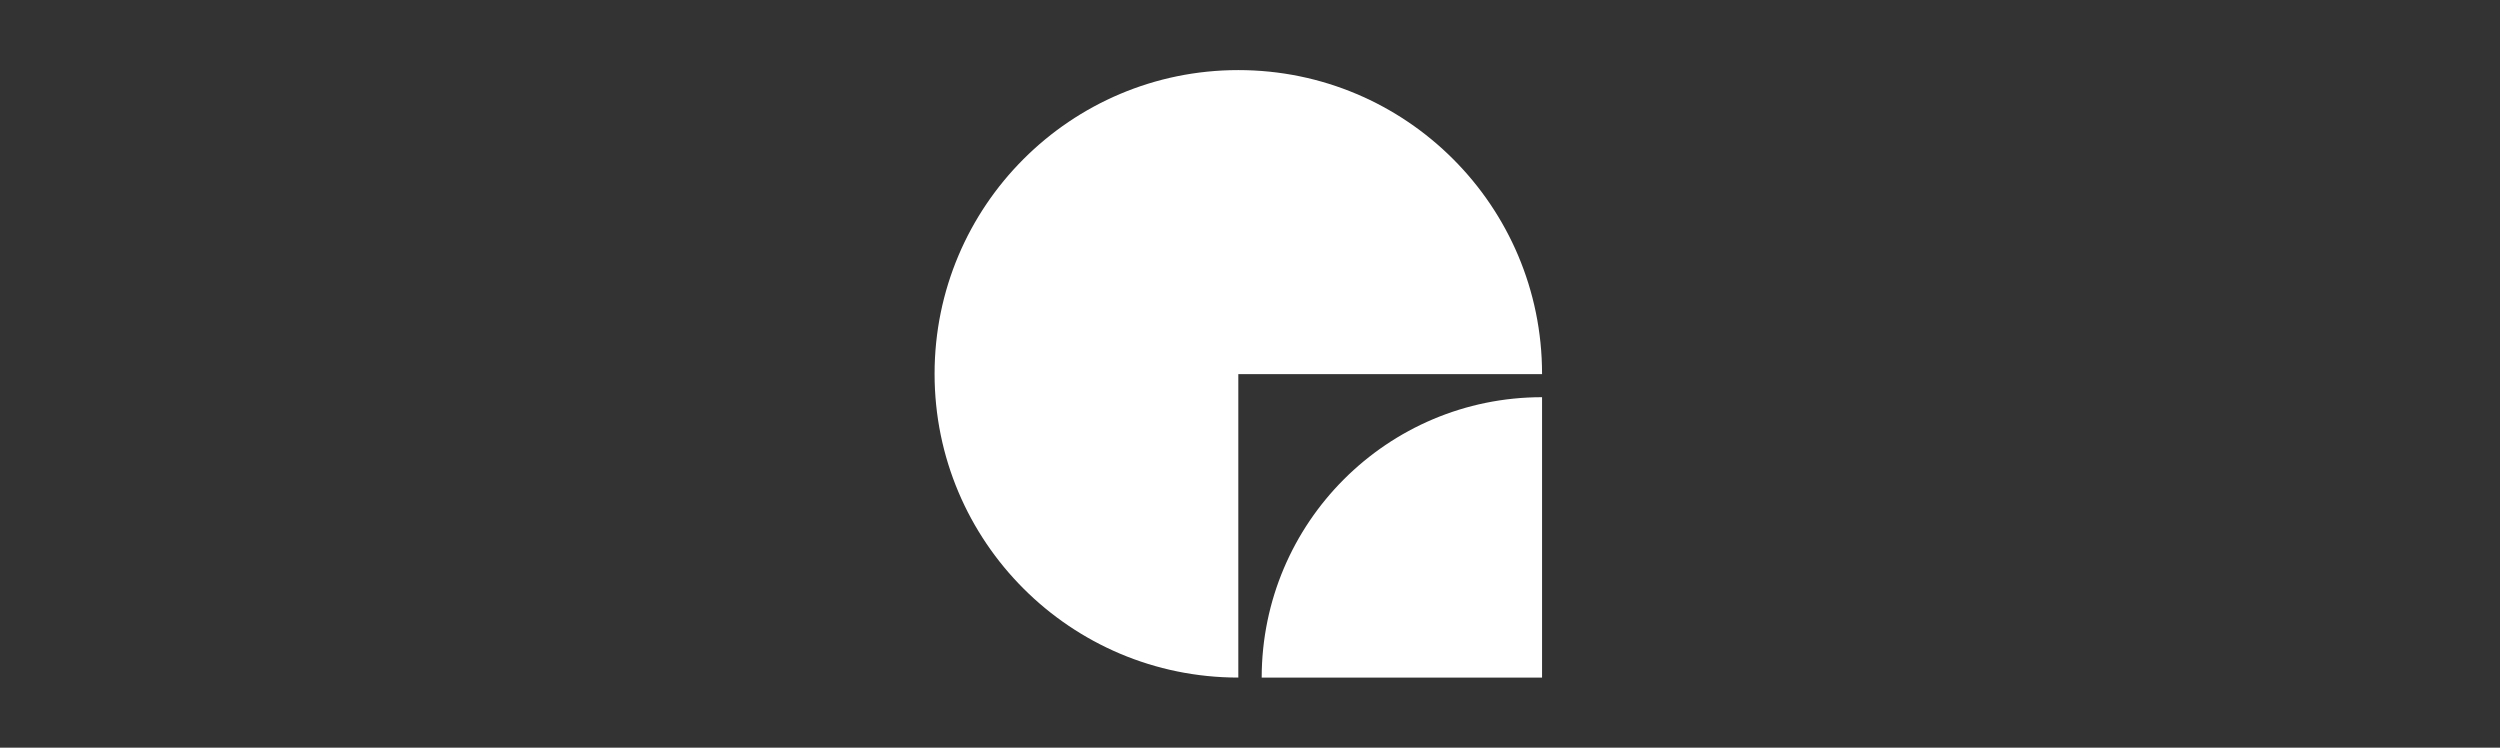
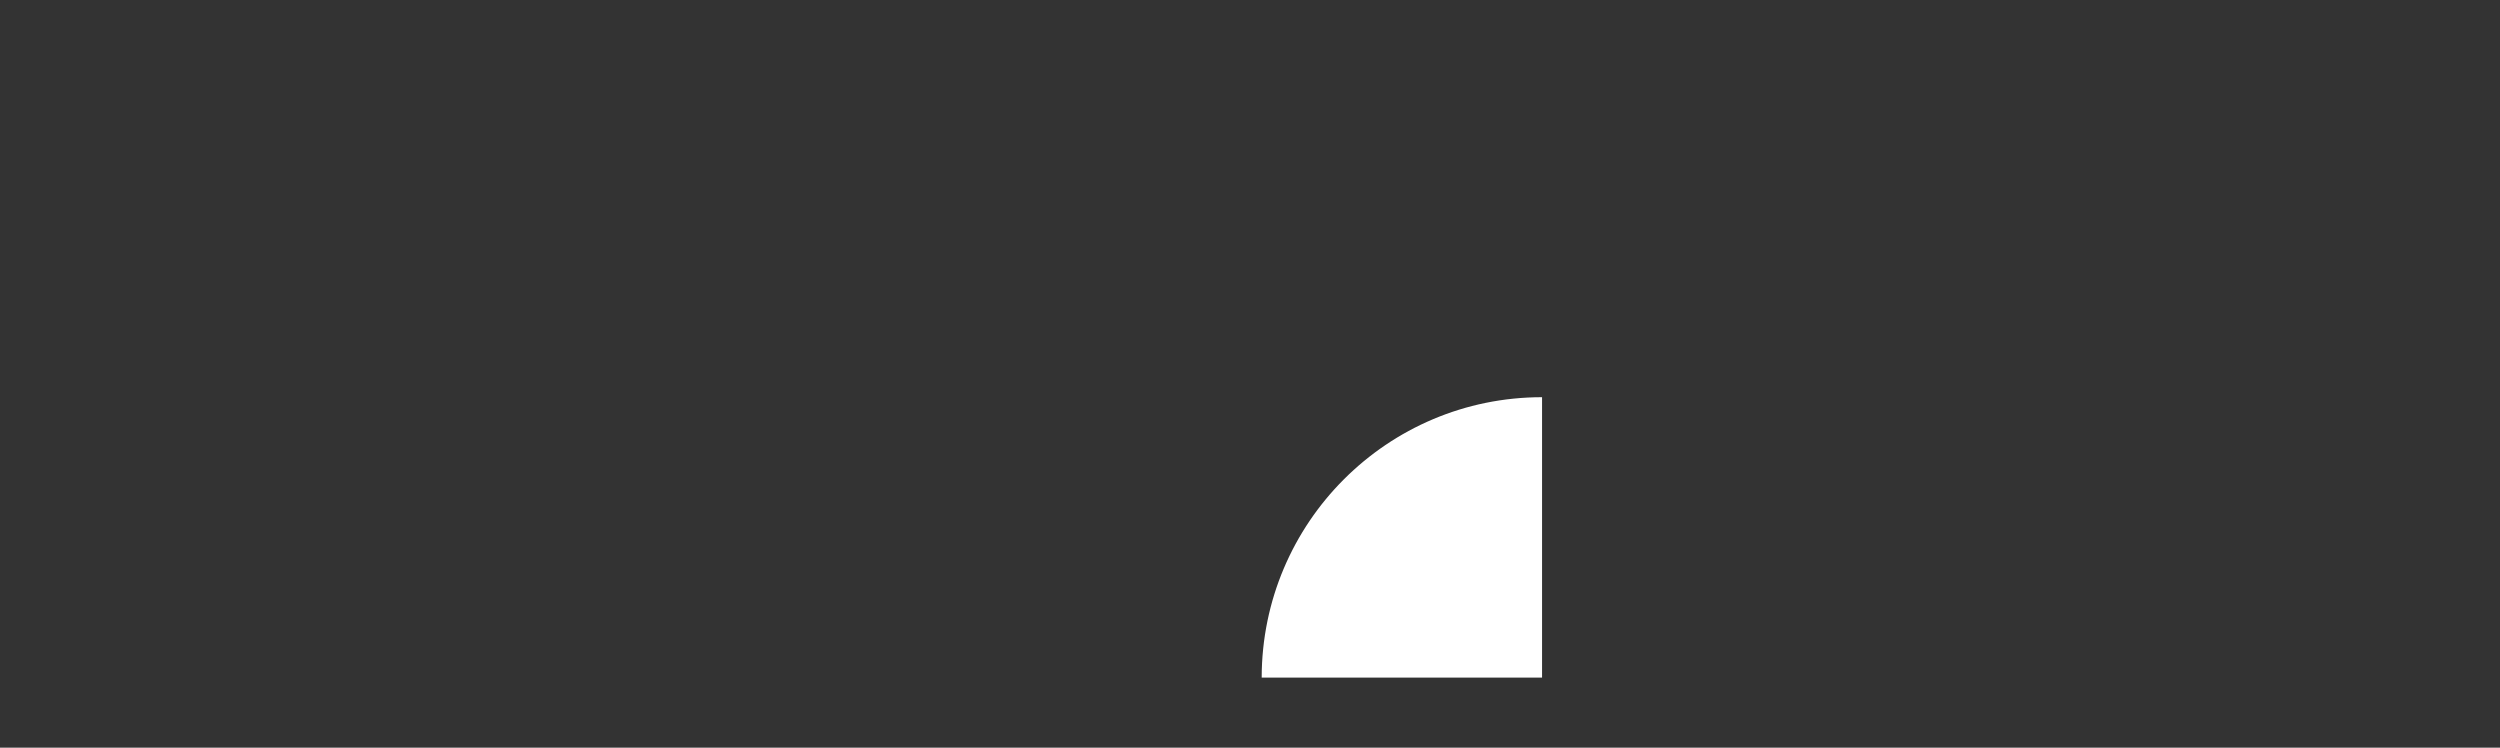
<svg xmlns="http://www.w3.org/2000/svg" width="107px" height="32px" viewBox="0 0 107 32" version="1.1">
  <rect x="0" y="0" width="107" height="32" fill="#333333" stroke="none" />
  <title>Artboard Copy 6</title>
  <g id="Artboard-Copy-6" stroke="none" stroke-width="1" fill="none" fill-rule="evenodd">
    <g id="logomark-light" transform="translate(40, 3)" fill="#FFFFFF" fill-rule="nonzero">
-       <path d="M13,13.014 L26,13.014 L26,13.001 C26.001,5.82 20.18,0 13,0 C5.82,0 0,5.82 0,13 C0,20.18 5.82,26 13,26 L13,13.014 Z" id="Path" />
      <path d="M26,25.999 L26,14 C19.377,14 14.007,19.372 14,26 L26,26 L26,25.999 Z" id="Path" />
    </g>
  </g>
</svg>